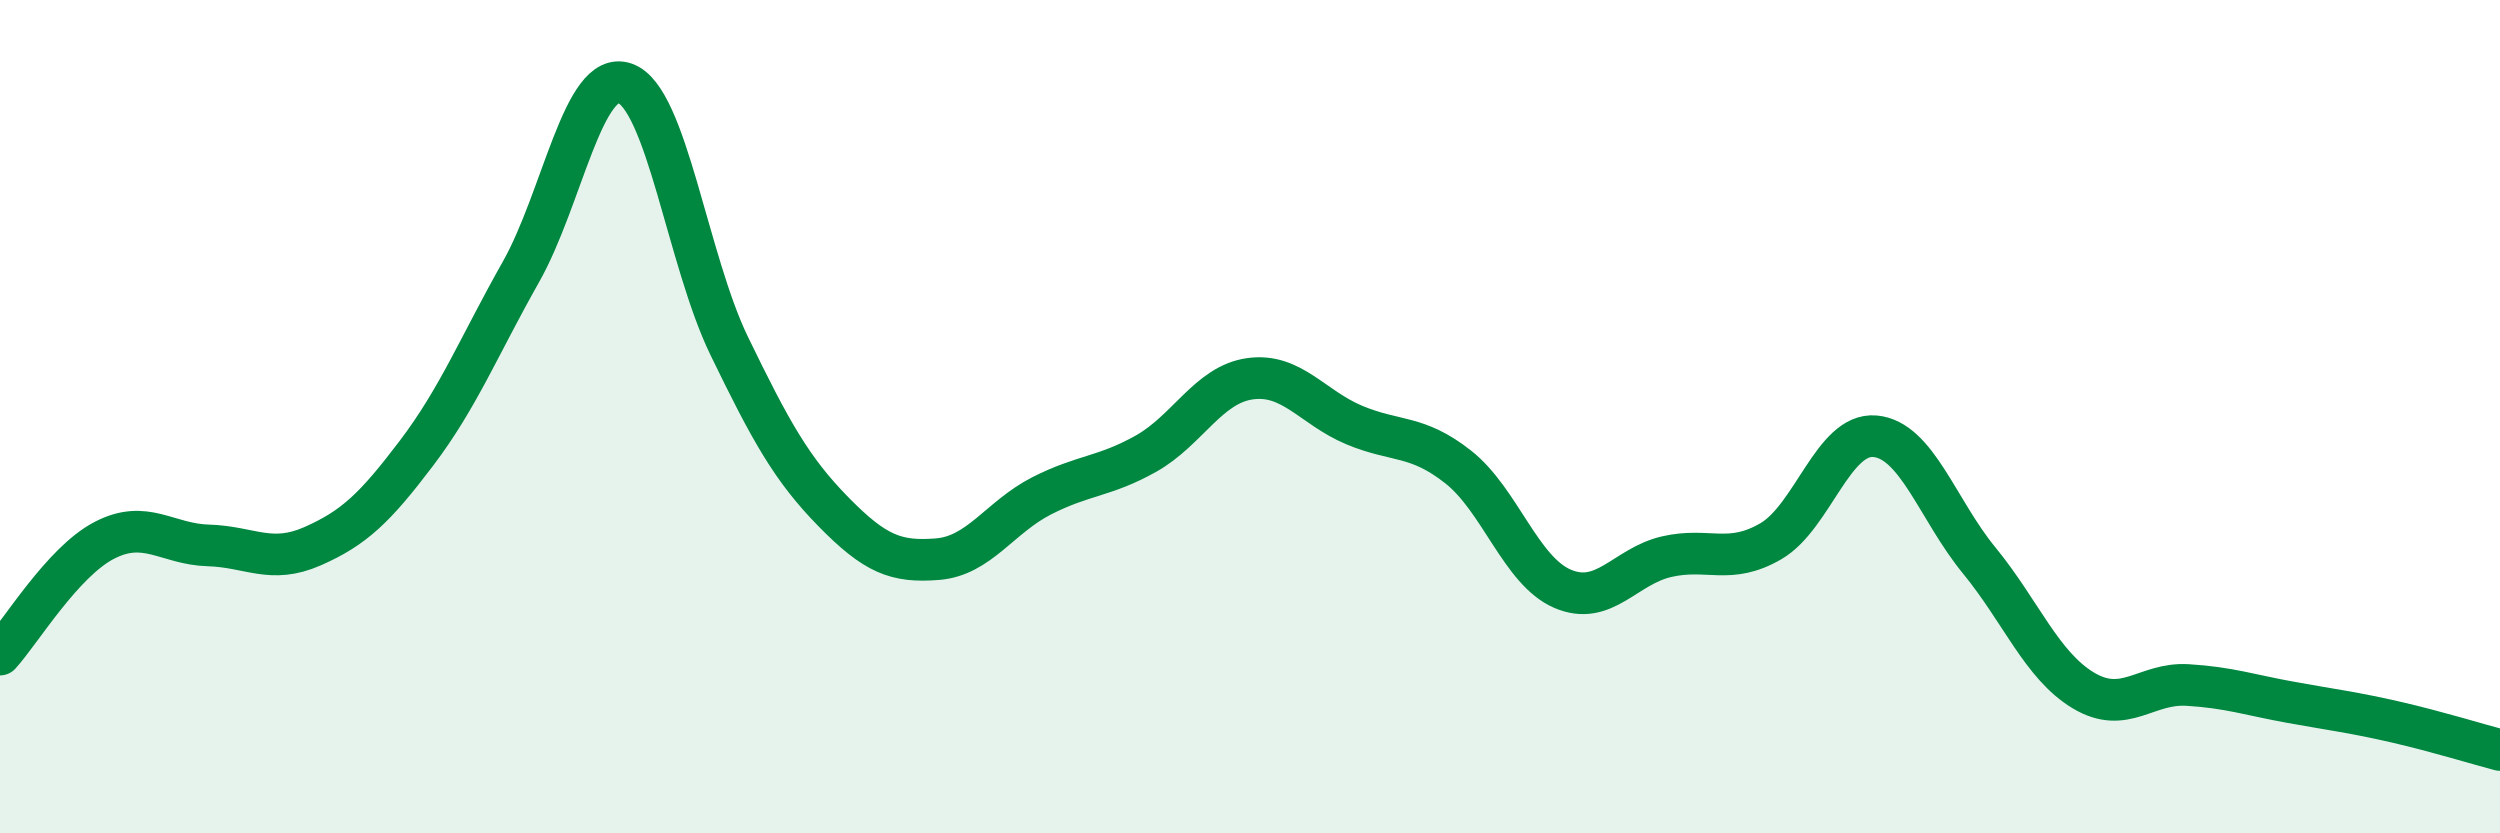
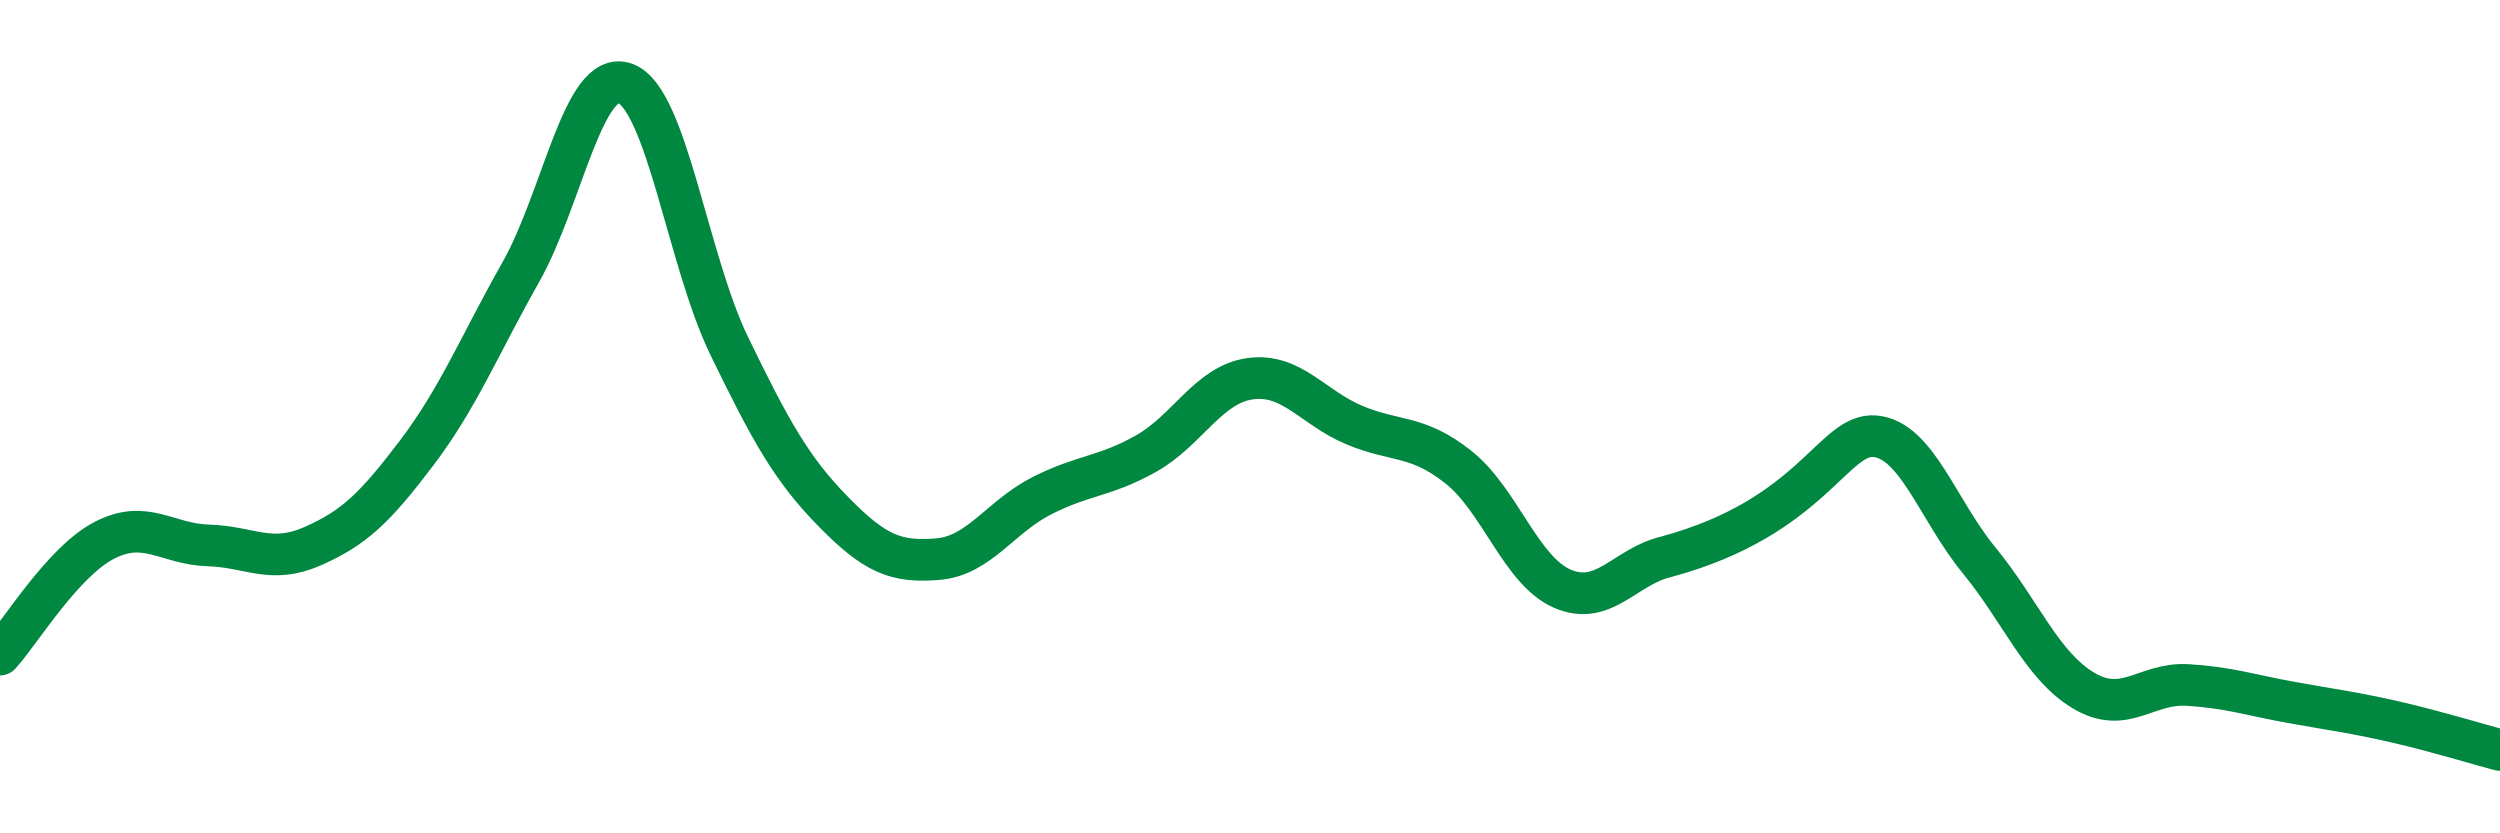
<svg xmlns="http://www.w3.org/2000/svg" width="60" height="20" viewBox="0 0 60 20">
-   <path d="M 0,15.71 C 0.5,15.16 1.5,13.49 2.5,12.97 C 3.5,12.45 4,13.06 5,13.09 C 6,13.12 6.5,13.55 7.5,13.11 C 8.5,12.67 9,12.19 10,10.87 C 11,9.55 11.5,8.3 12.5,6.53 C 13.5,4.76 14,1.65 15,2 C 16,2.35 16.5,6.24 17.5,8.3 C 18.5,10.36 19,11.26 20,12.28 C 21,13.3 21.5,13.5 22.5,13.42 C 23.5,13.34 24,12.41 25,11.9 C 26,11.39 26.5,11.45 27.5,10.89 C 28.5,10.33 29,9.23 30,9.09 C 31,8.95 31.5,9.78 32.5,10.2 C 33.5,10.62 34,10.42 35,11.21 C 36,12 36.5,13.7 37.5,14.13 C 38.5,14.56 39,13.59 40,13.36 C 41,13.13 41.5,13.57 42.5,12.99 C 43.5,12.41 44,10.38 45,10.47 C 46,10.56 46.5,12.23 47.5,13.45 C 48.5,14.67 49,15.97 50,16.57 C 51,17.17 51.5,16.38 52.5,16.44 C 53.5,16.5 54,16.68 55,16.86 C 56,17.04 56.5,17.1 57.5,17.33 C 58.5,17.56 59.5,17.87 60,18L60 20L0 20Z" fill="#008740" opacity="0.1" stroke-linecap="round" stroke-linejoin="round" />
-   <path d="M 0,15.71 C 0.5,15.16 1.5,13.49 2.5,12.97 C 3.5,12.45 4,13.06 5,13.09 C 6,13.12 6.5,13.55 7.5,13.11 C 8.5,12.67 9,12.19 10,10.87 C 11,9.55 11.5,8.3 12.5,6.53 C 13.5,4.76 14,1.65 15,2 C 16,2.35 16.5,6.24 17.5,8.3 C 18.5,10.36 19,11.26 20,12.28 C 21,13.3 21.5,13.5 22.5,13.42 C 23.5,13.34 24,12.41 25,11.9 C 26,11.39 26.5,11.45 27.5,10.89 C 28.5,10.33 29,9.23 30,9.09 C 31,8.95 31.5,9.78 32.5,10.2 C 33.5,10.62 34,10.42 35,11.21 C 36,12 36.5,13.7 37.5,14.13 C 38.5,14.56 39,13.59 40,13.36 C 41,13.13 41.5,13.57 42.5,12.99 C 43.5,12.41 44,10.38 45,10.47 C 46,10.56 46.5,12.23 47.5,13.45 C 48.5,14.67 49,15.97 50,16.57 C 51,17.17 51.5,16.38 52.5,16.44 C 53.5,16.5 54,16.68 55,16.86 C 56,17.04 56.5,17.1 57.5,17.33 C 58.5,17.56 59.5,17.87 60,18" stroke="#008740" stroke-width="1" fill="none" stroke-linecap="round" stroke-linejoin="round" />
+   <path d="M 0,15.71 C 0.5,15.16 1.5,13.49 2.5,12.97 C 3.5,12.45 4,13.06 5,13.09 C 6,13.12 6.5,13.55 7.5,13.11 C 8.5,12.67 9,12.19 10,10.87 C 11,9.55 11.5,8.3 12.5,6.53 C 13.5,4.76 14,1.65 15,2 C 16,2.35 16.5,6.24 17.5,8.3 C 18.5,10.36 19,11.26 20,12.28 C 21,13.3 21.5,13.5 22.5,13.42 C 23.5,13.34 24,12.41 25,11.9 C 26,11.39 26.5,11.45 27.5,10.89 C 28.5,10.33 29,9.23 30,9.09 C 31,8.95 31.5,9.78 32.5,10.2 C 33.5,10.62 34,10.42 35,11.21 C 36,12 36.5,13.7 37.5,14.13 C 38.5,14.56 39,13.59 40,13.36 C 43.5,12.41 44,10.38 45,10.47 C 46,10.56 46.5,12.23 47.5,13.45 C 48.5,14.67 49,15.97 50,16.57 C 51,17.17 51.5,16.38 52.5,16.44 C 53.5,16.5 54,16.68 55,16.86 C 56,17.04 56.5,17.1 57.5,17.33 C 58.5,17.56 59.5,17.87 60,18" stroke="#008740" stroke-width="1" fill="none" stroke-linecap="round" stroke-linejoin="round" />
</svg>